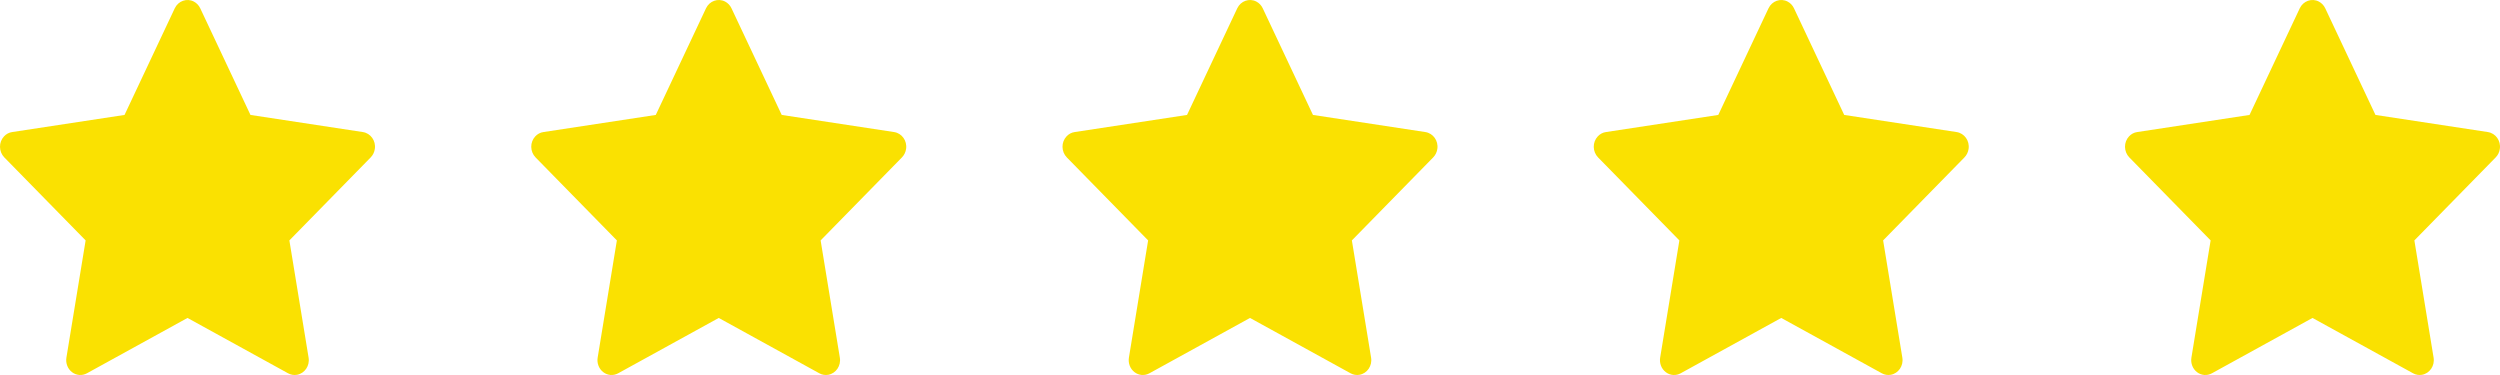
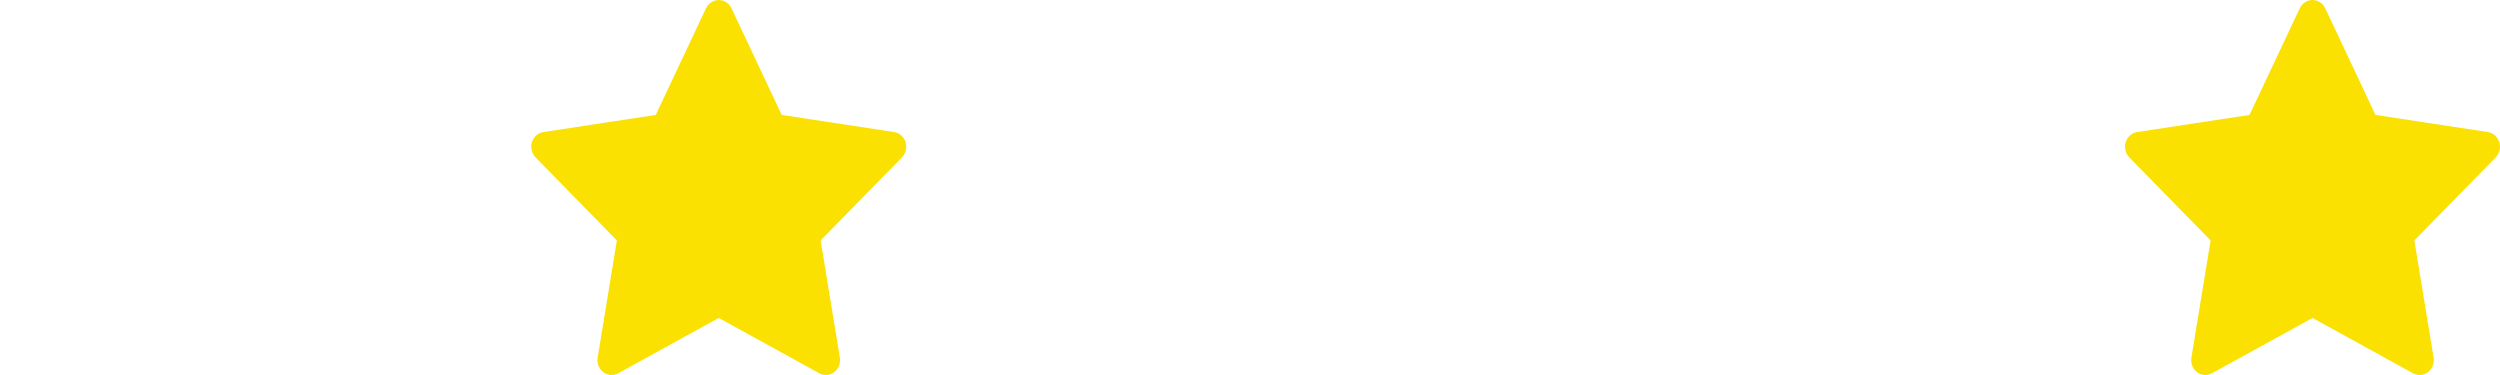
<svg xmlns="http://www.w3.org/2000/svg" width="80" height="12" viewBox="0 0 80 12" fill="none">
-   <path d="M11.612 4.226L8.015 3.678L6.407 0.264C6.363 0.171 6.29 0.095 6.201 0.049C5.977 -0.067 5.705 0.03 5.593 0.264L3.985 3.678L0.388 4.226C0.289 4.24 0.198 4.289 0.129 4.364C0.045 4.454 -0.002 4.575 3.98784e-05 4.701C0.002 4.827 0.051 4.948 0.137 5.036L2.74 7.693L2.125 11.445C2.111 11.532 2.12 11.622 2.152 11.704C2.183 11.786 2.237 11.857 2.305 11.909C2.373 11.962 2.454 11.992 2.539 11.999C2.623 12.005 2.708 11.986 2.782 11.945L6 10.174L9.218 11.945C9.306 11.994 9.408 12.01 9.505 11.993C9.752 11.948 9.918 11.703 9.875 11.445L9.26 7.693L11.863 5.036C11.934 4.963 11.98 4.868 11.995 4.764C12.033 4.504 11.86 4.264 11.612 4.226Z" fill="#FAE101" />
  <path d="M28.612 4.226L25.015 3.678L23.407 0.264C23.363 0.171 23.291 0.095 23.201 0.049C22.977 -0.067 22.705 0.03 22.593 0.264L20.985 3.678L17.388 4.226C17.289 4.24 17.198 4.289 17.129 4.364C17.045 4.454 16.998 4.575 17 4.701C17.002 4.827 17.051 4.948 17.137 5.036L19.74 7.693L19.125 11.445C19.11 11.532 19.12 11.622 19.152 11.704C19.183 11.786 19.237 11.857 19.305 11.909C19.373 11.962 19.454 11.992 19.539 11.999C19.623 12.005 19.708 11.986 19.782 11.945L23 10.174L26.218 11.945C26.305 11.994 26.407 12.01 26.505 11.993C26.752 11.948 26.918 11.703 26.875 11.445L26.26 7.693L28.863 5.036C28.934 4.963 28.98 4.868 28.995 4.764C29.033 4.504 28.86 4.264 28.612 4.226Z" fill="#FAE101" />
-   <path d="M45.612 4.226L42.015 3.678L40.407 0.264C40.363 0.171 40.291 0.095 40.201 0.049C39.977 -0.067 39.705 0.03 39.593 0.264L37.985 3.678L34.388 4.226C34.289 4.24 34.198 4.289 34.129 4.364C34.045 4.454 33.998 4.575 34 4.701C34.002 4.827 34.051 4.948 34.137 5.036L36.74 7.693L36.125 11.445C36.111 11.532 36.12 11.622 36.152 11.704C36.183 11.786 36.237 11.857 36.305 11.909C36.373 11.962 36.454 11.992 36.539 11.999C36.623 12.005 36.708 11.986 36.782 11.945L40 10.174L43.218 11.945C43.306 11.994 43.407 12.01 43.505 11.993C43.752 11.948 43.918 11.703 43.875 11.445L43.26 7.693L45.863 5.036C45.934 4.963 45.98 4.868 45.995 4.764C46.033 4.504 45.86 4.264 45.612 4.226Z" fill="#FAE101" />
-   <path d="M62.612 4.226L59.015 3.678L57.407 0.264C57.363 0.171 57.291 0.095 57.201 0.049C56.977 -0.067 56.705 0.03 56.593 0.264L54.985 3.678L51.388 4.226C51.289 4.24 51.198 4.289 51.129 4.364C51.045 4.454 50.998 4.575 51 4.701C51.002 4.827 51.051 4.948 51.137 5.036L53.74 7.693L53.125 11.445C53.111 11.532 53.12 11.622 53.152 11.704C53.183 11.786 53.237 11.857 53.305 11.909C53.373 11.962 53.454 11.992 53.539 11.999C53.623 12.005 53.708 11.986 53.782 11.945L57 10.174L60.218 11.945C60.306 11.994 60.407 12.01 60.505 11.993C60.752 11.948 60.918 11.703 60.875 11.445L60.26 7.693L62.863 5.036C62.934 4.963 62.98 4.868 62.995 4.764C63.033 4.504 62.86 4.264 62.612 4.226Z" fill="#FAE101" />
  <path d="M79.612 4.226L76.015 3.678L74.407 0.264C74.363 0.171 74.29 0.095 74.201 0.049C73.977 -0.067 73.705 0.03 73.593 0.264L71.985 3.678L68.388 4.226C68.289 4.24 68.198 4.289 68.129 4.364C68.045 4.454 67.998 4.575 68 4.701C68.002 4.827 68.051 4.948 68.137 5.036L70.74 7.693L70.125 11.445C70.111 11.532 70.12 11.622 70.152 11.704C70.183 11.786 70.237 11.857 70.305 11.909C70.373 11.962 70.454 11.992 70.539 11.999C70.623 12.005 70.708 11.986 70.782 11.945L74 10.174L77.218 11.945C77.305 11.994 77.407 12.01 77.505 11.993C77.752 11.948 77.918 11.703 77.875 11.445L77.26 7.693L79.863 5.036C79.934 4.963 79.981 4.868 79.995 4.764C80.033 4.504 79.86 4.264 79.612 4.226Z" fill="#FAE101" />
</svg>